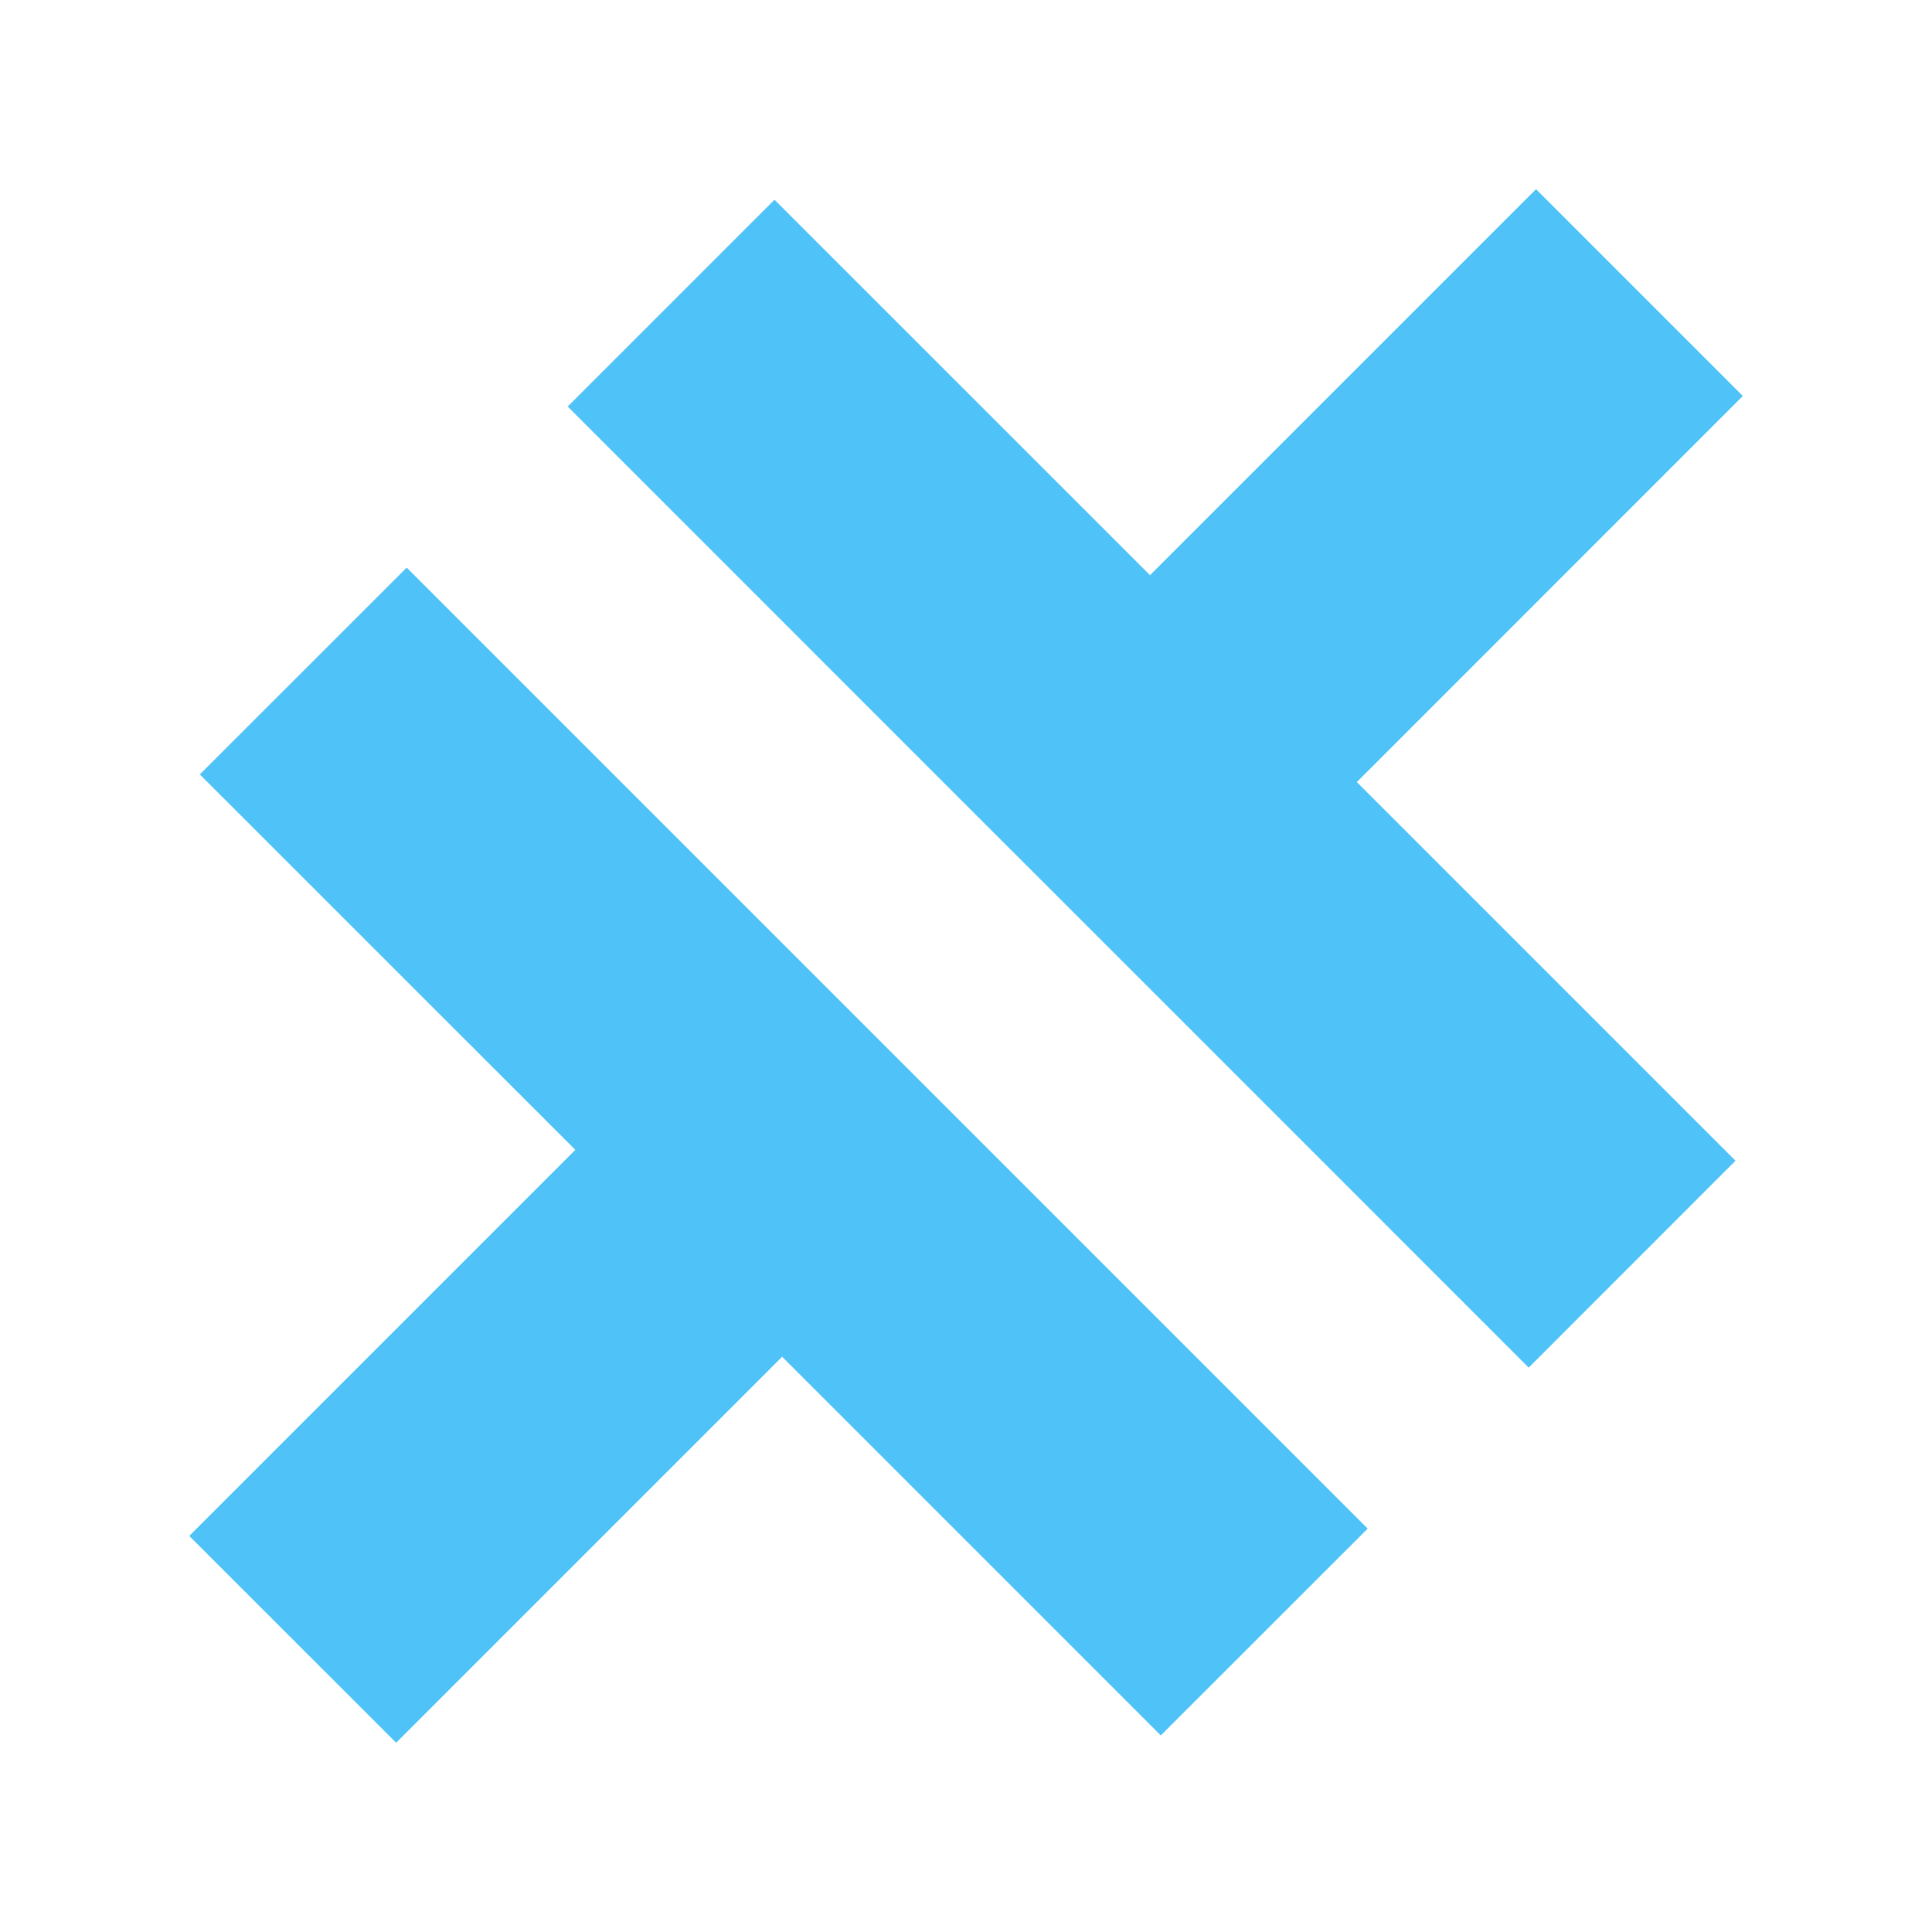
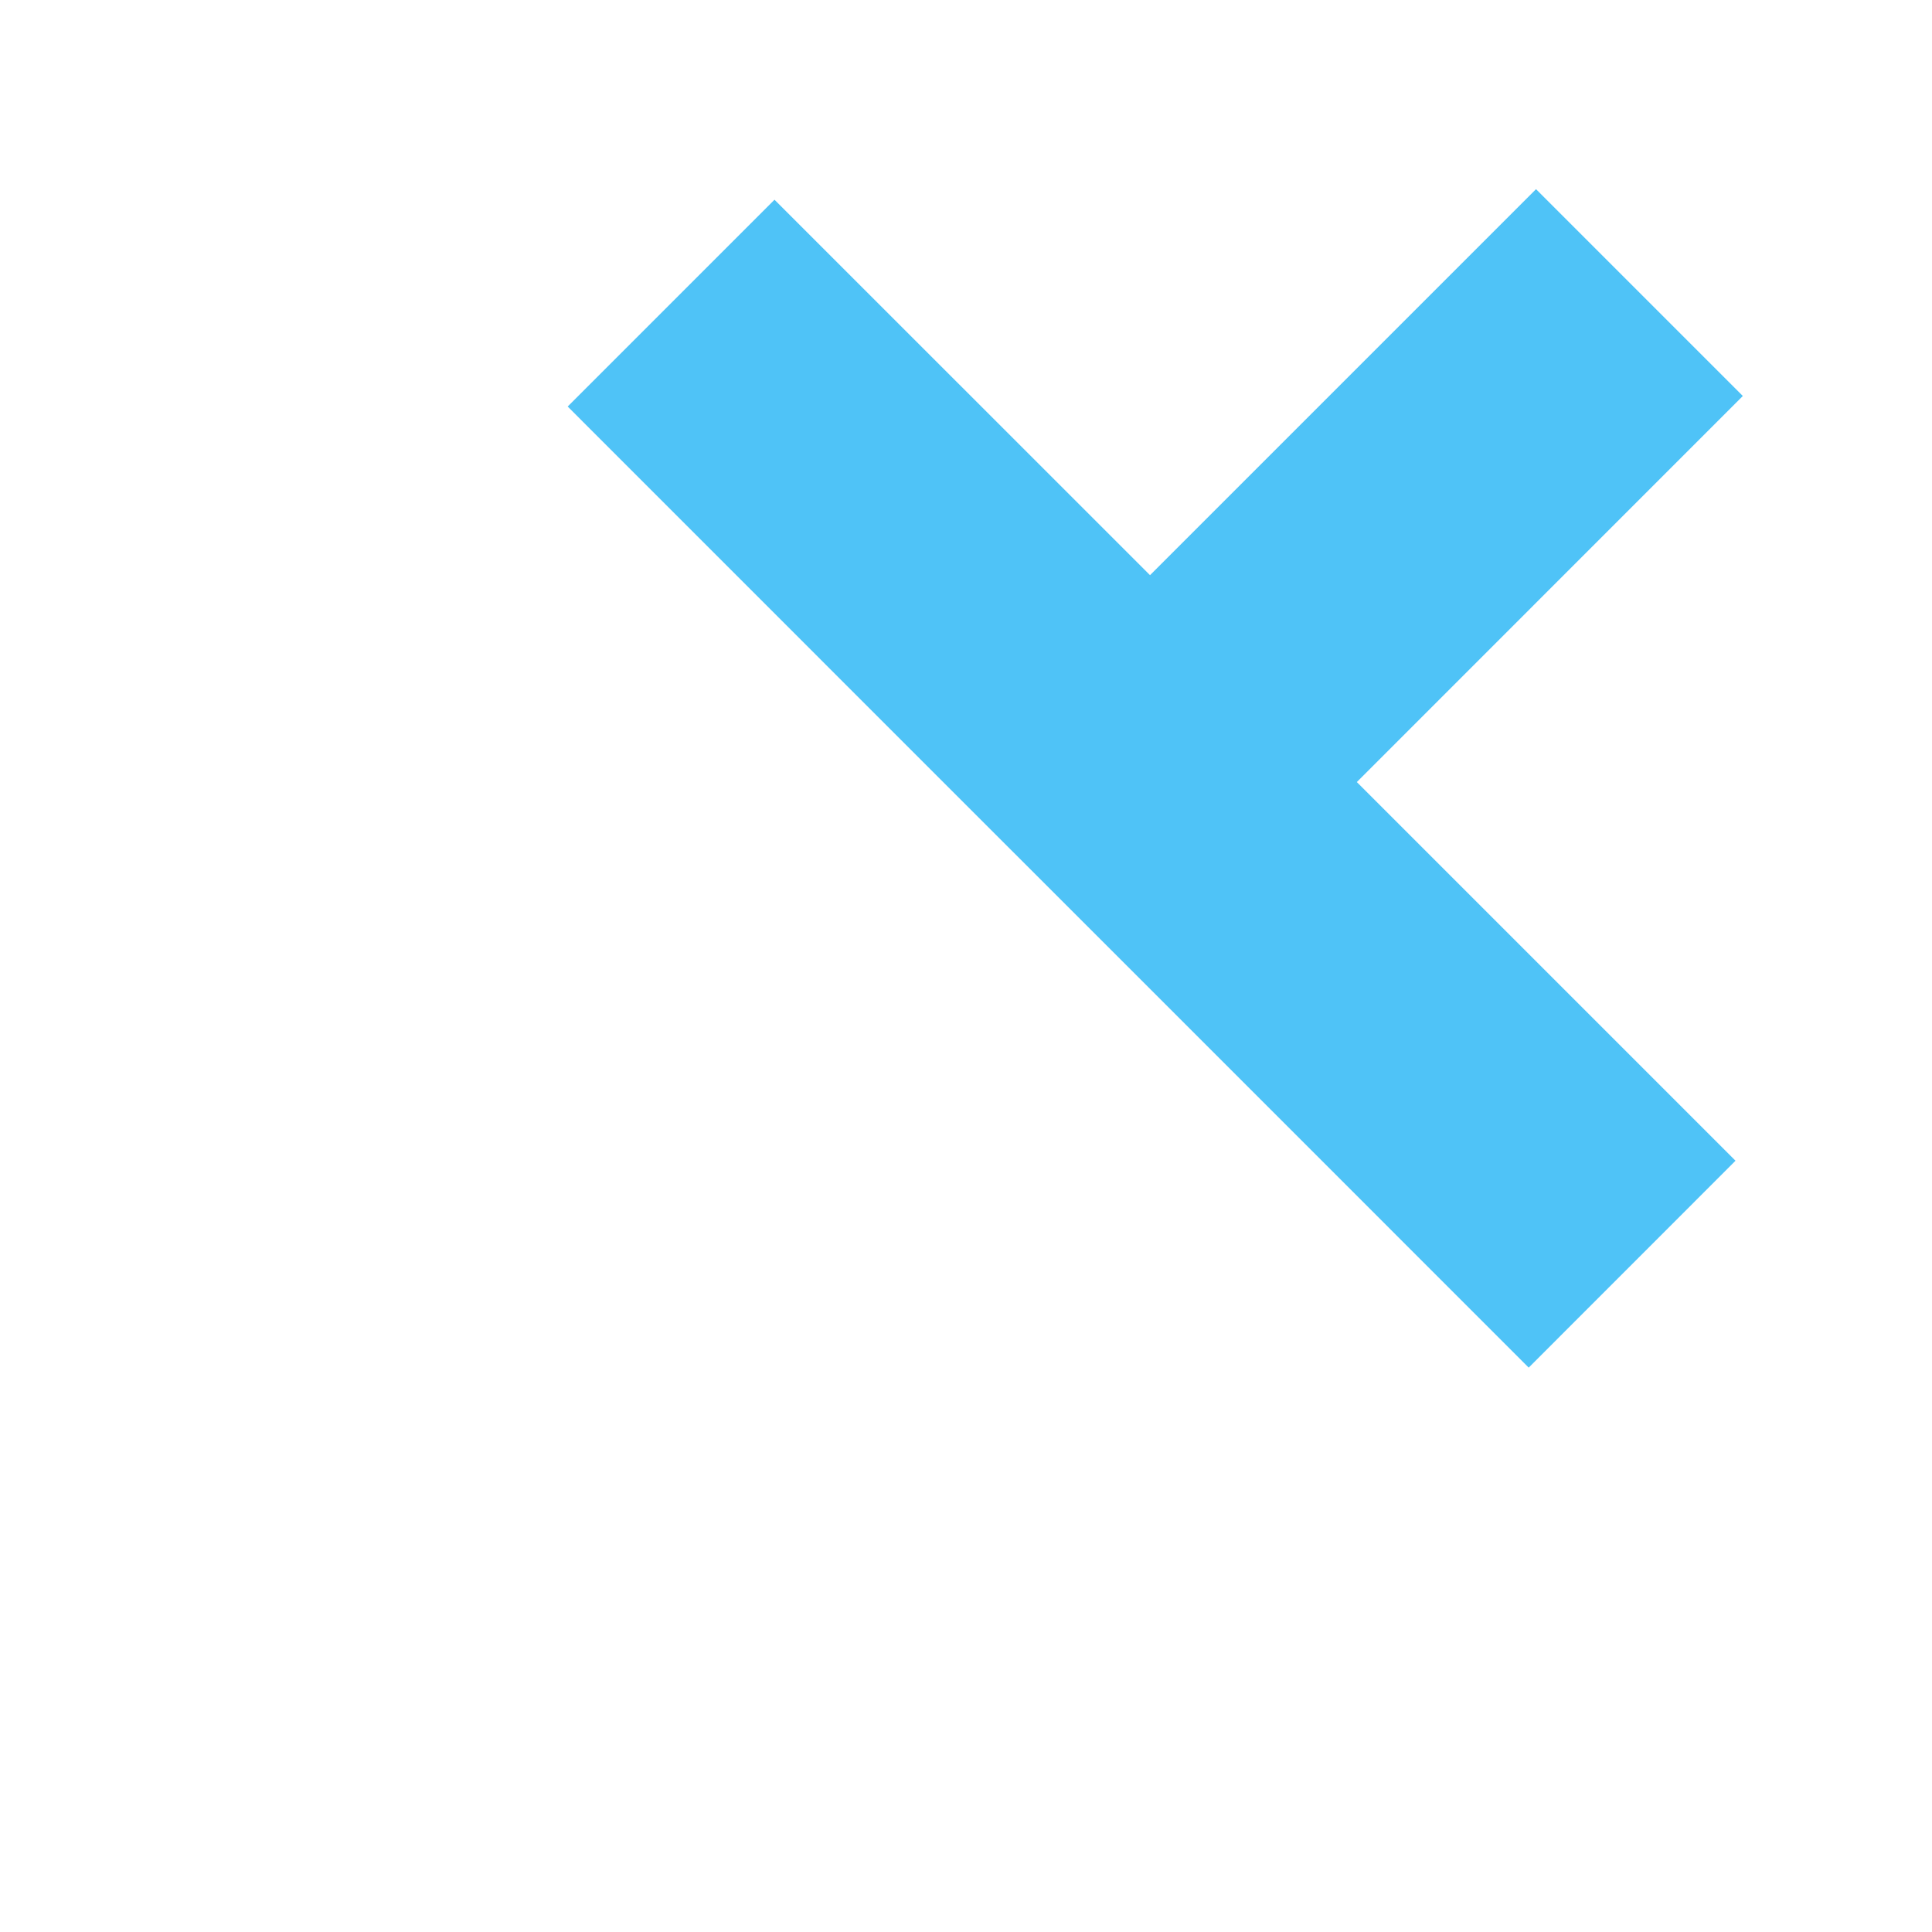
<svg xmlns="http://www.w3.org/2000/svg" version="1.1" viewBox="0 0 24 24">
-   <path d="m19.081 2.35-4.795 4.795-4.665-4.664-2.569 2.569 4.664 4.665 2.57 2.569 4.704 4.705 2.569-2.57-4.704-4.704 4.795-4.796zm-14.029 4.701-2.57 2.569 4.665 4.664-4.796 4.796 2.57 2.569 4.795-4.795 4.704 4.704 2.57-2.569-7.275-7.275z" style="fill:#4fc3f7;paint-order:fill markers stroke" />
+   <path d="m19.081 2.35-4.795 4.795-4.665-4.664-2.569 2.569 4.664 4.665 2.57 2.569 4.704 4.705 2.569-2.57-4.704-4.704 4.795-4.796zz" style="fill:#4fc3f7;paint-order:fill markers stroke" />
</svg>